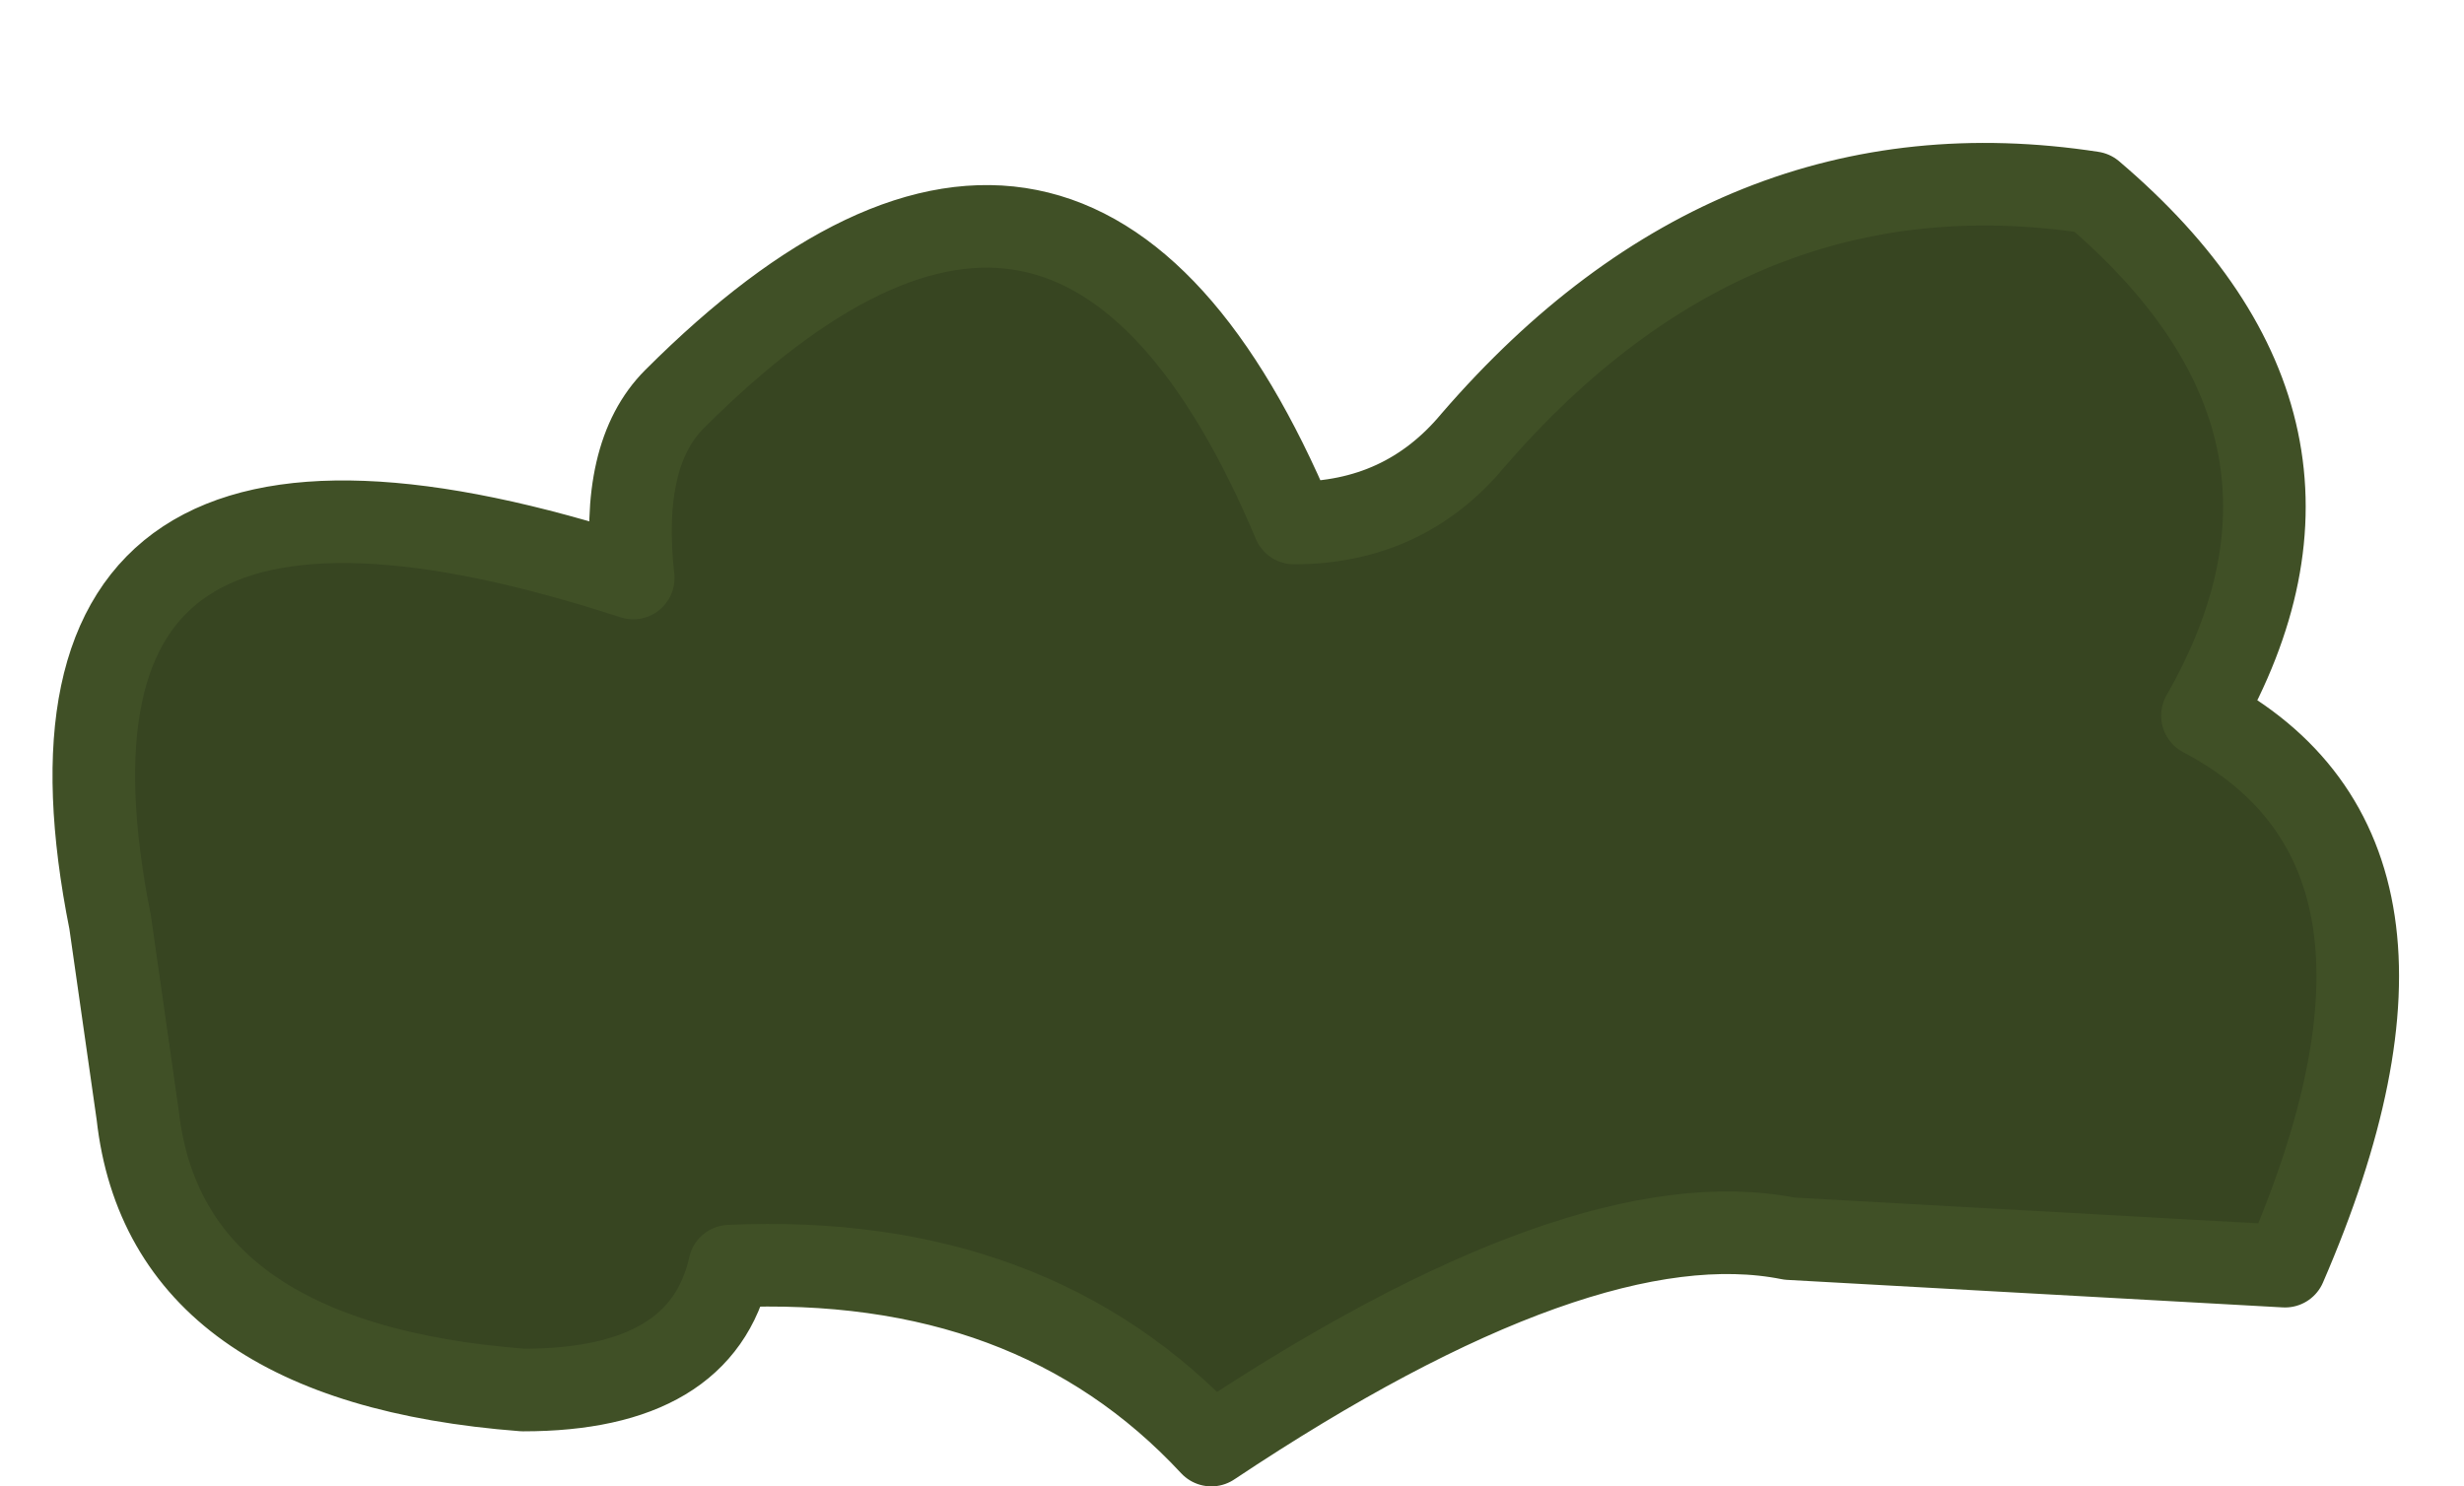
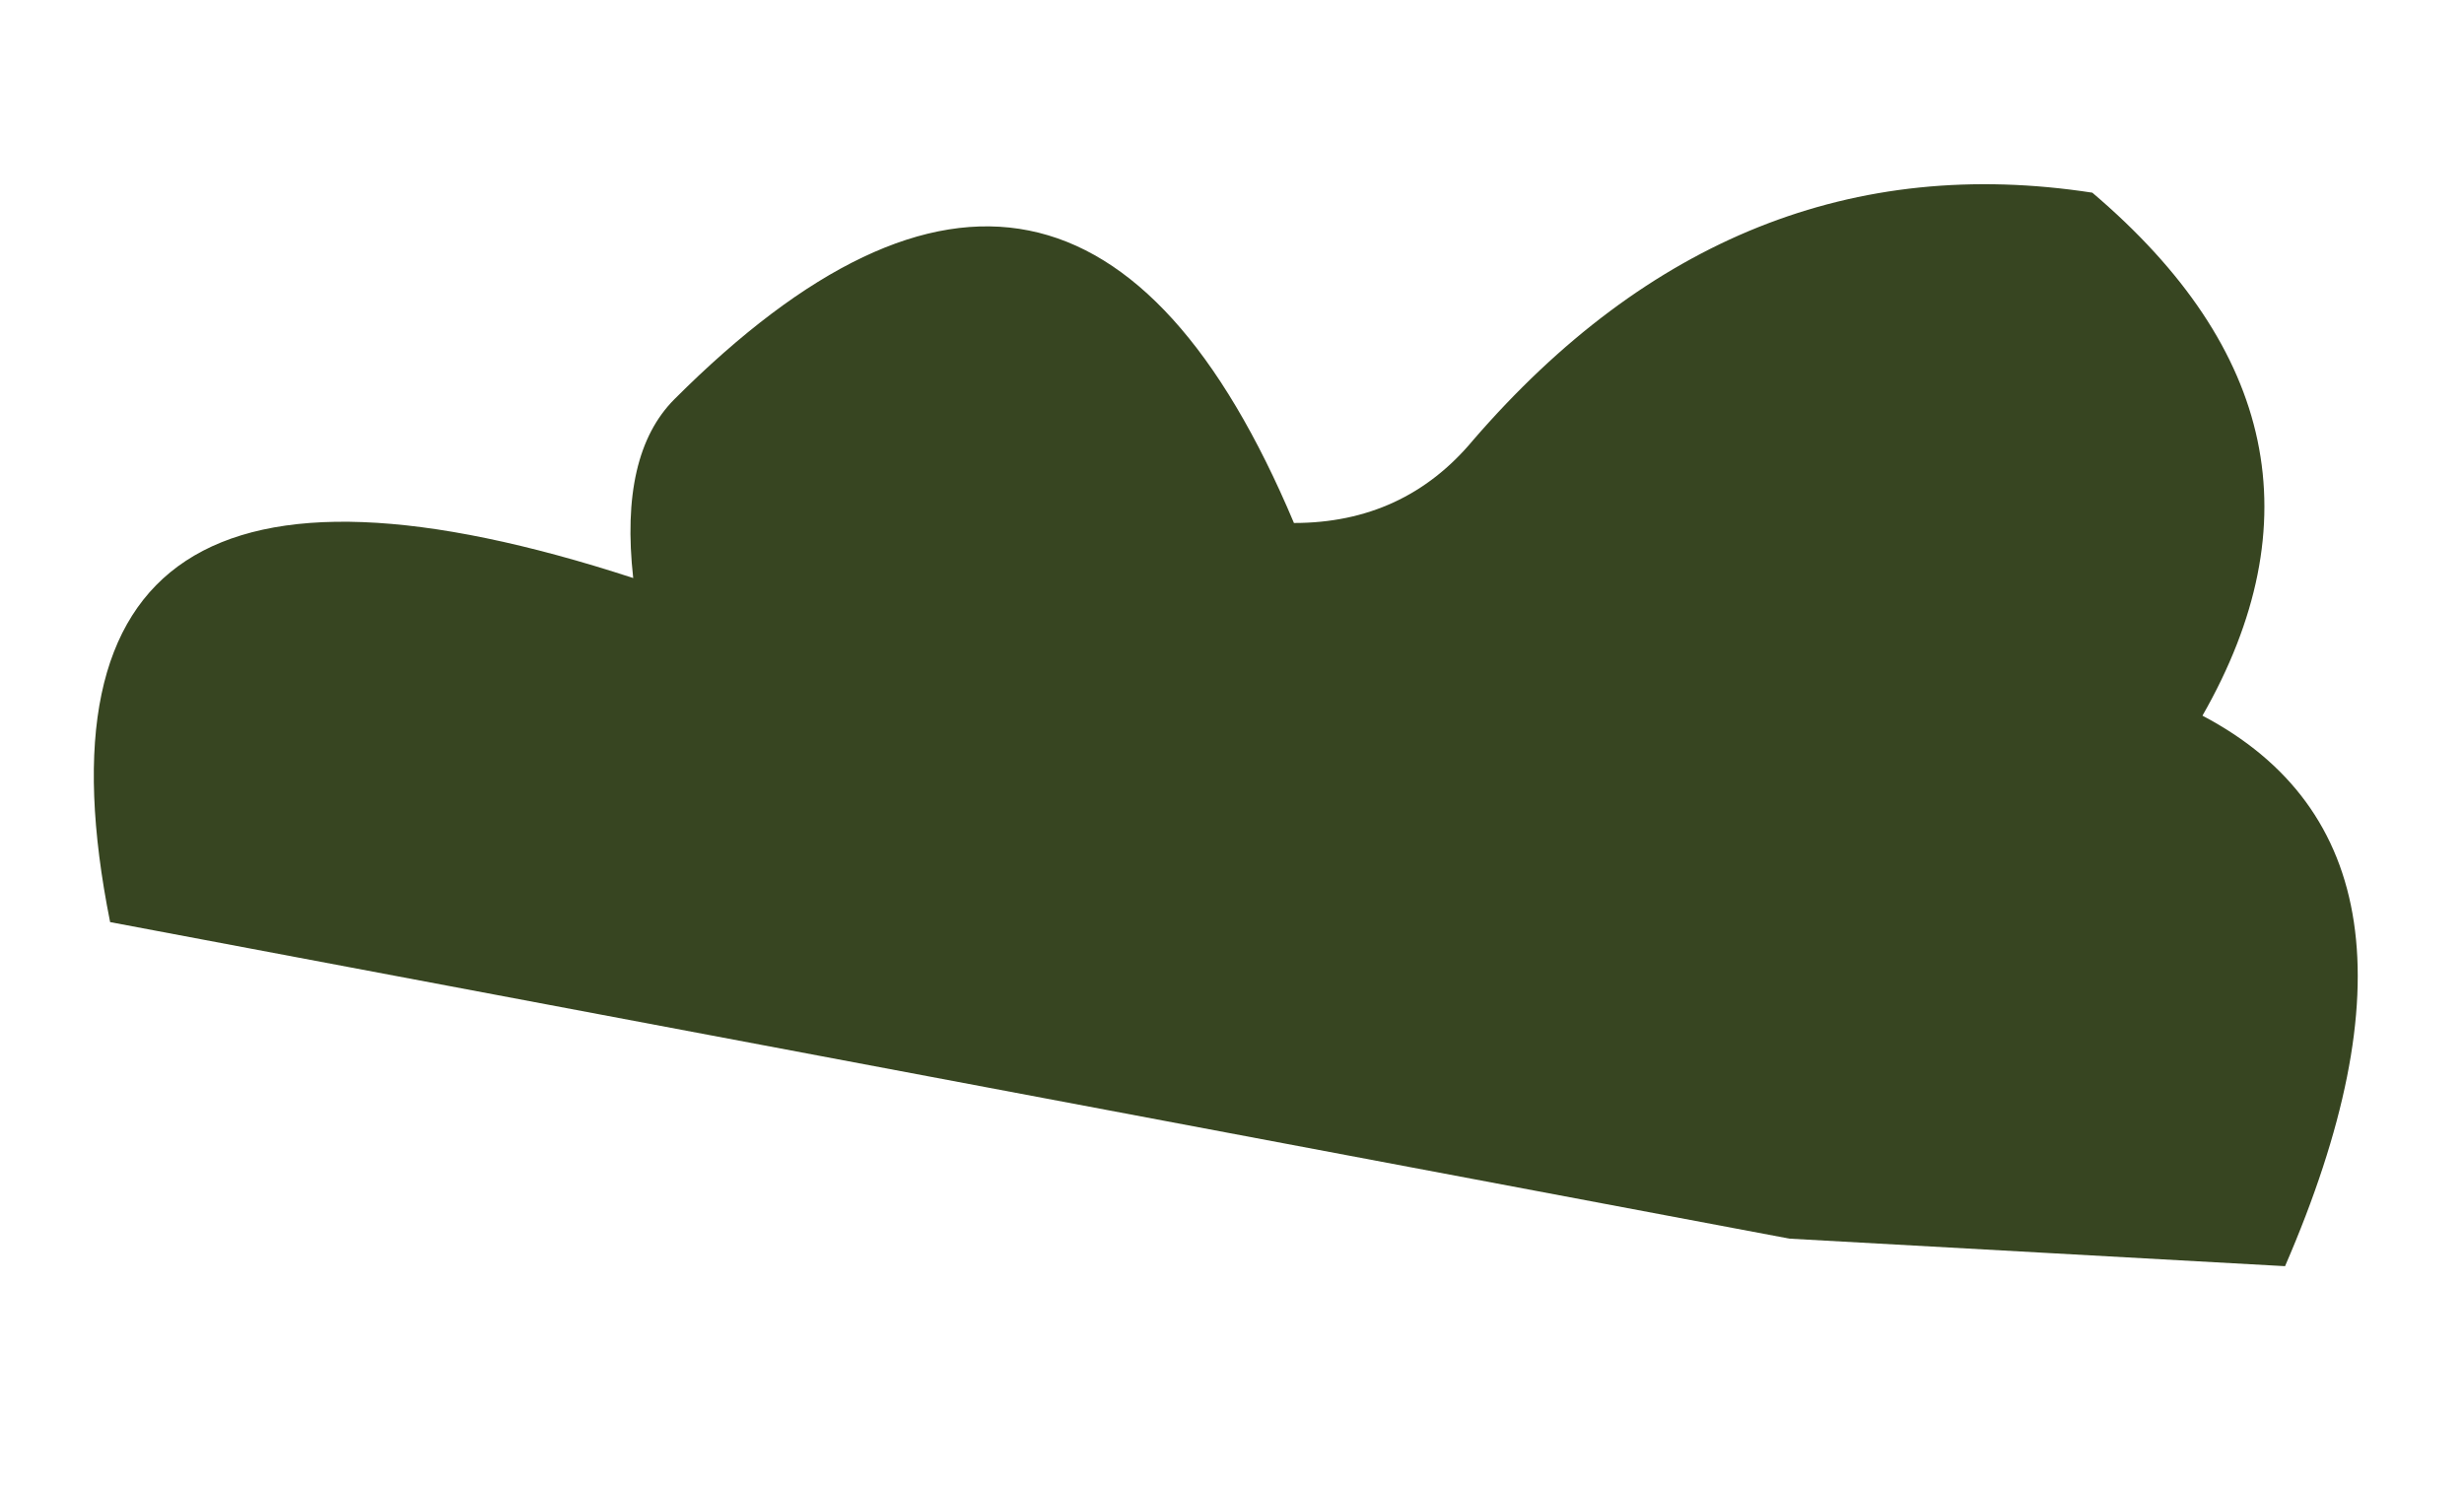
<svg xmlns="http://www.w3.org/2000/svg" height="5.4px" width="8.95px">
  <g transform="matrix(1.0, 0.0, 0.0, 1.0, 4.45, 3.15)">
-     <path d="M0.9 -1.55 Q1.85 -2.65 3.15 -2.45 4.15 -1.6 3.55 -0.55 4.5 -0.05 3.85 1.45 L2.05 1.35 Q1.3 1.2 -0.05 2.1 -0.7 1.4 -1.8 1.45 -1.9 1.9 -2.55 1.9 -3.85 1.8 -3.95 0.9 L-4.05 0.2 Q-4.45 -1.8 -2.15 -1.05 -2.2 -1.5 -2.0 -1.7 -0.55 -3.15 0.25 -1.25 0.65 -1.25 0.9 -1.55" fill="#374521" fill-rule="evenodd" stroke="none" />
-     <path d="M0.9 -1.55 Q0.65 -1.25 0.25 -1.25 -0.55 -3.15 -2.0 -1.7 -2.2 -1.5 -2.15 -1.05 -4.45 -1.8 -4.05 0.2 L-3.95 0.9 Q-3.85 1.8 -2.55 1.9 -1.9 1.9 -1.8 1.45 -0.7 1.4 -0.05 2.1 1.3 1.2 2.05 1.35 L3.85 1.45 Q4.5 -0.05 3.55 -0.55 4.15 -1.6 3.15 -2.45 1.85 -2.65 0.9 -1.55 Z" fill="none" stroke="#405026" stroke-linecap="round" stroke-linejoin="round" stroke-width="0.3" />
+     <path d="M0.9 -1.55 Q1.85 -2.65 3.15 -2.45 4.15 -1.6 3.55 -0.55 4.5 -0.05 3.85 1.45 L2.05 1.35 L-4.05 0.2 Q-4.45 -1.8 -2.15 -1.05 -2.2 -1.5 -2.0 -1.7 -0.55 -3.15 0.25 -1.25 0.65 -1.25 0.9 -1.55" fill="#374521" fill-rule="evenodd" stroke="none" />
  </g>
</svg>